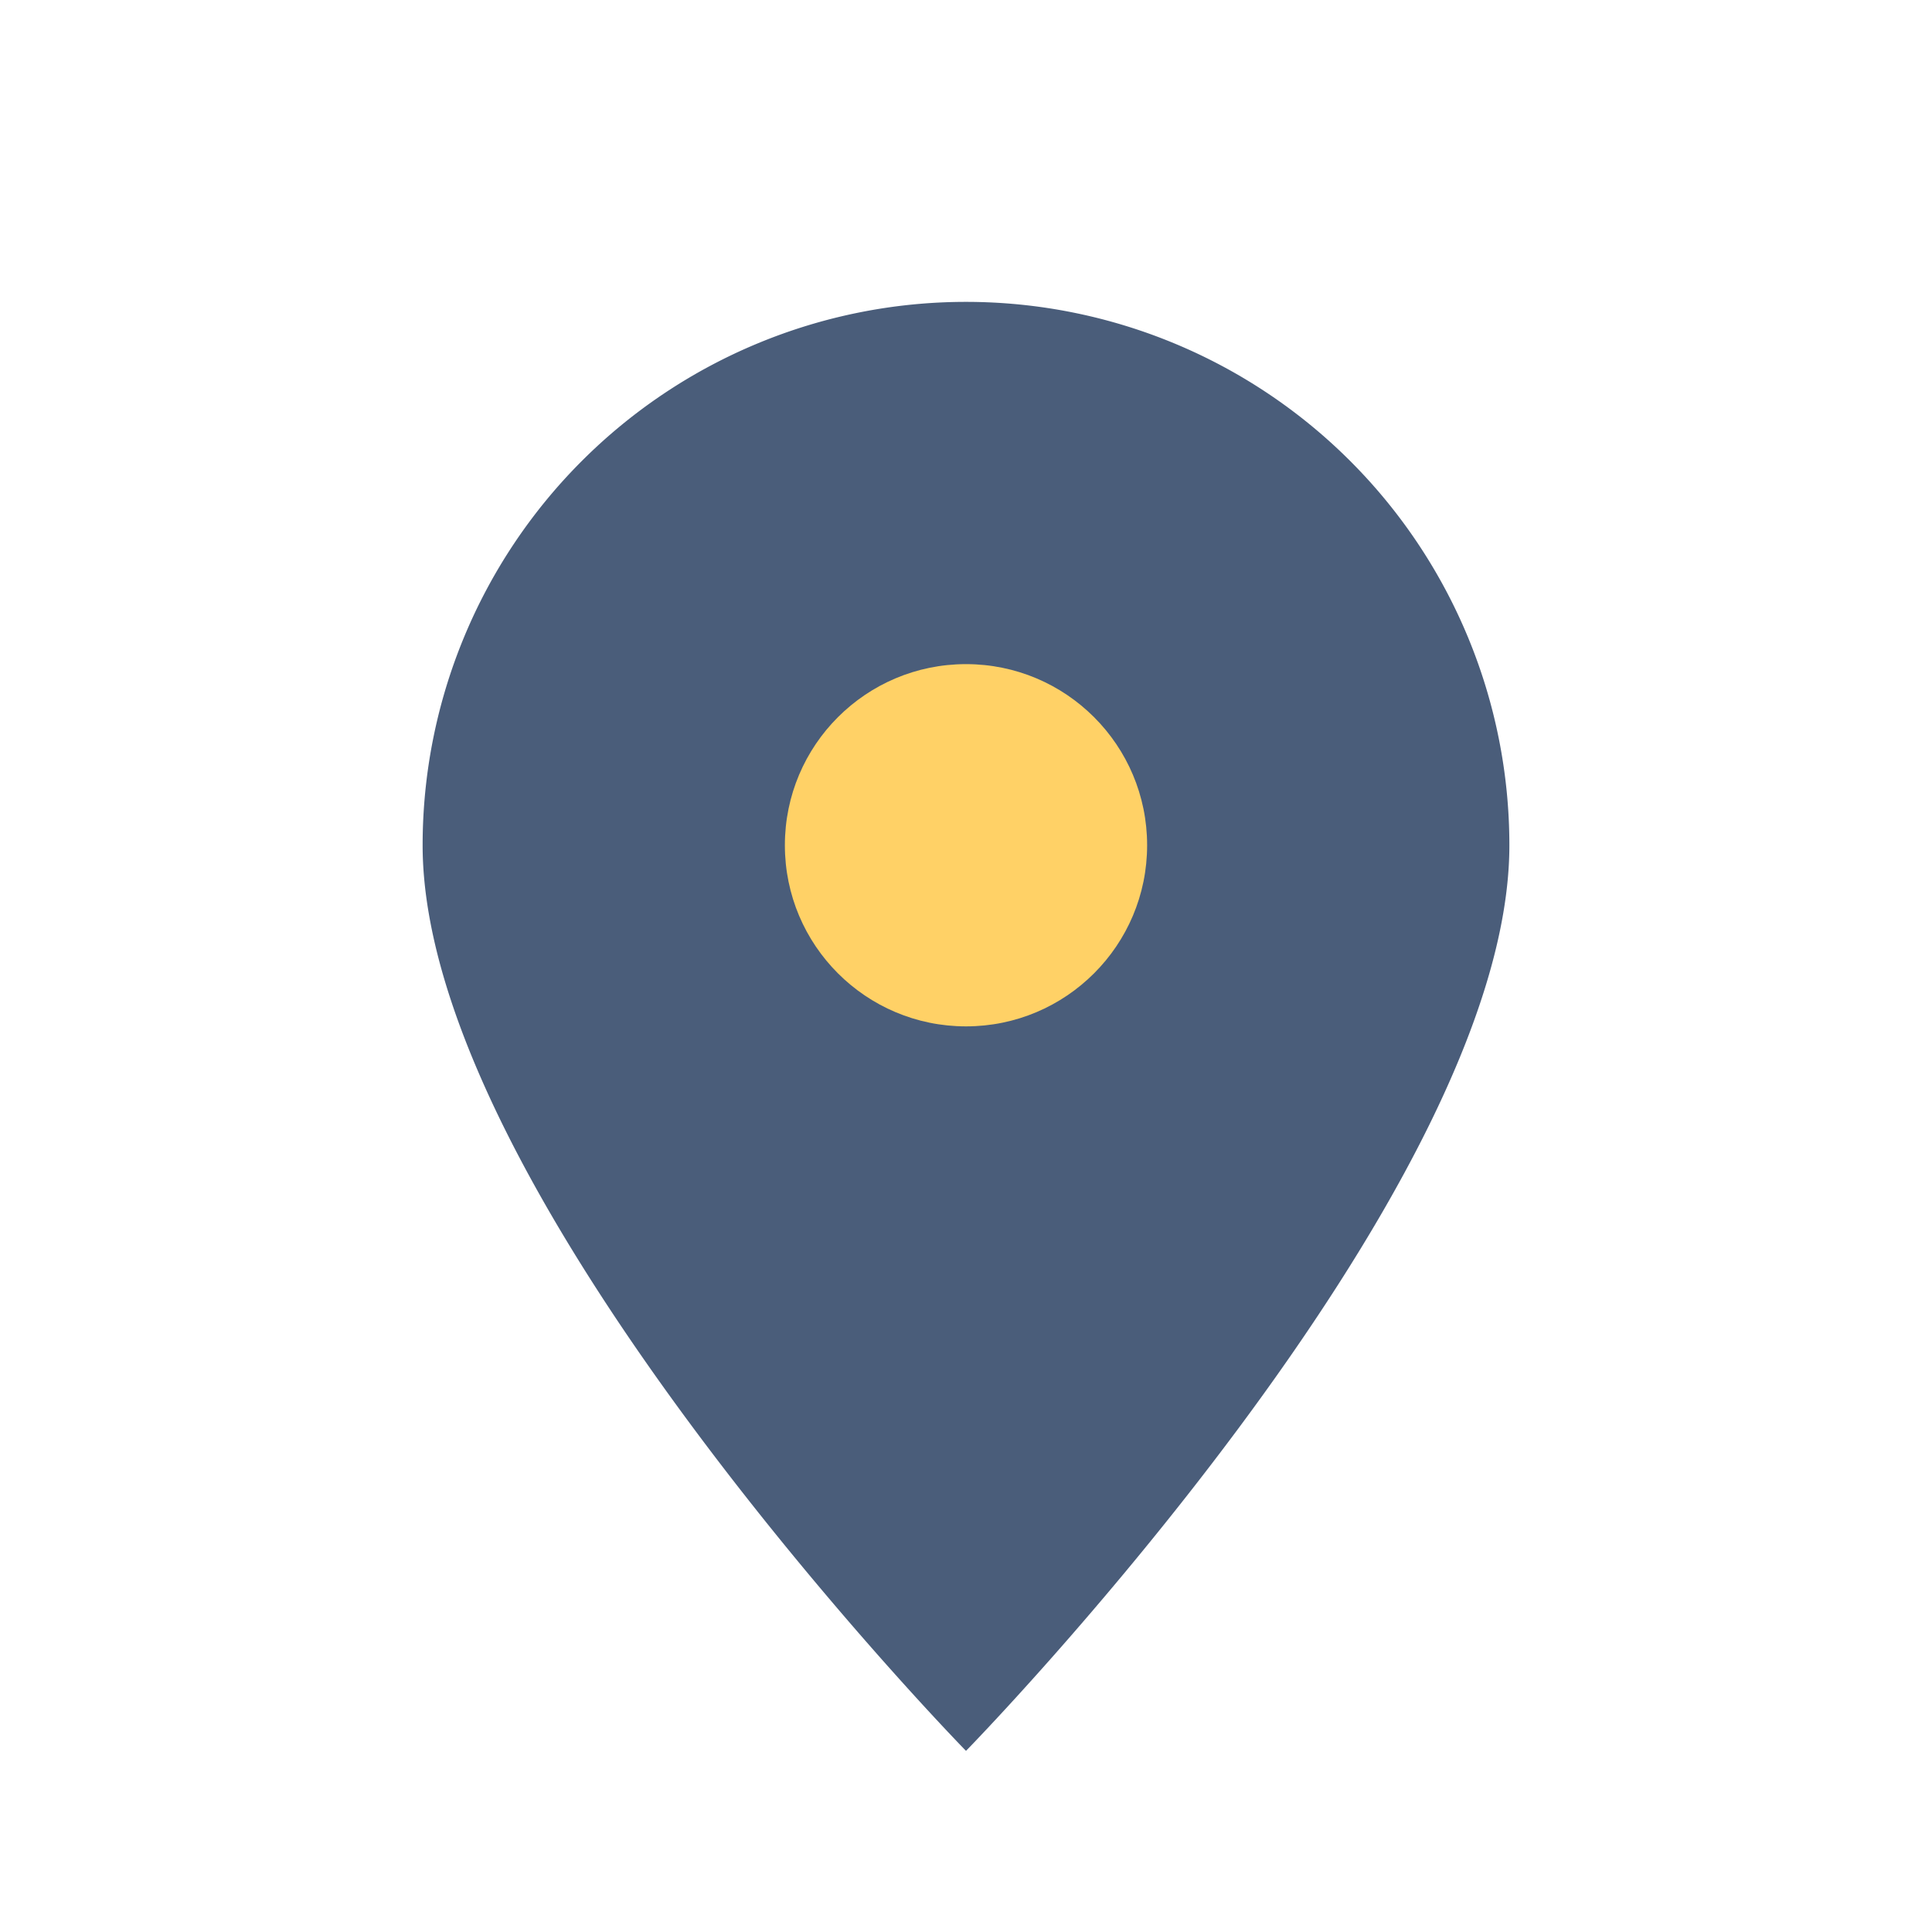
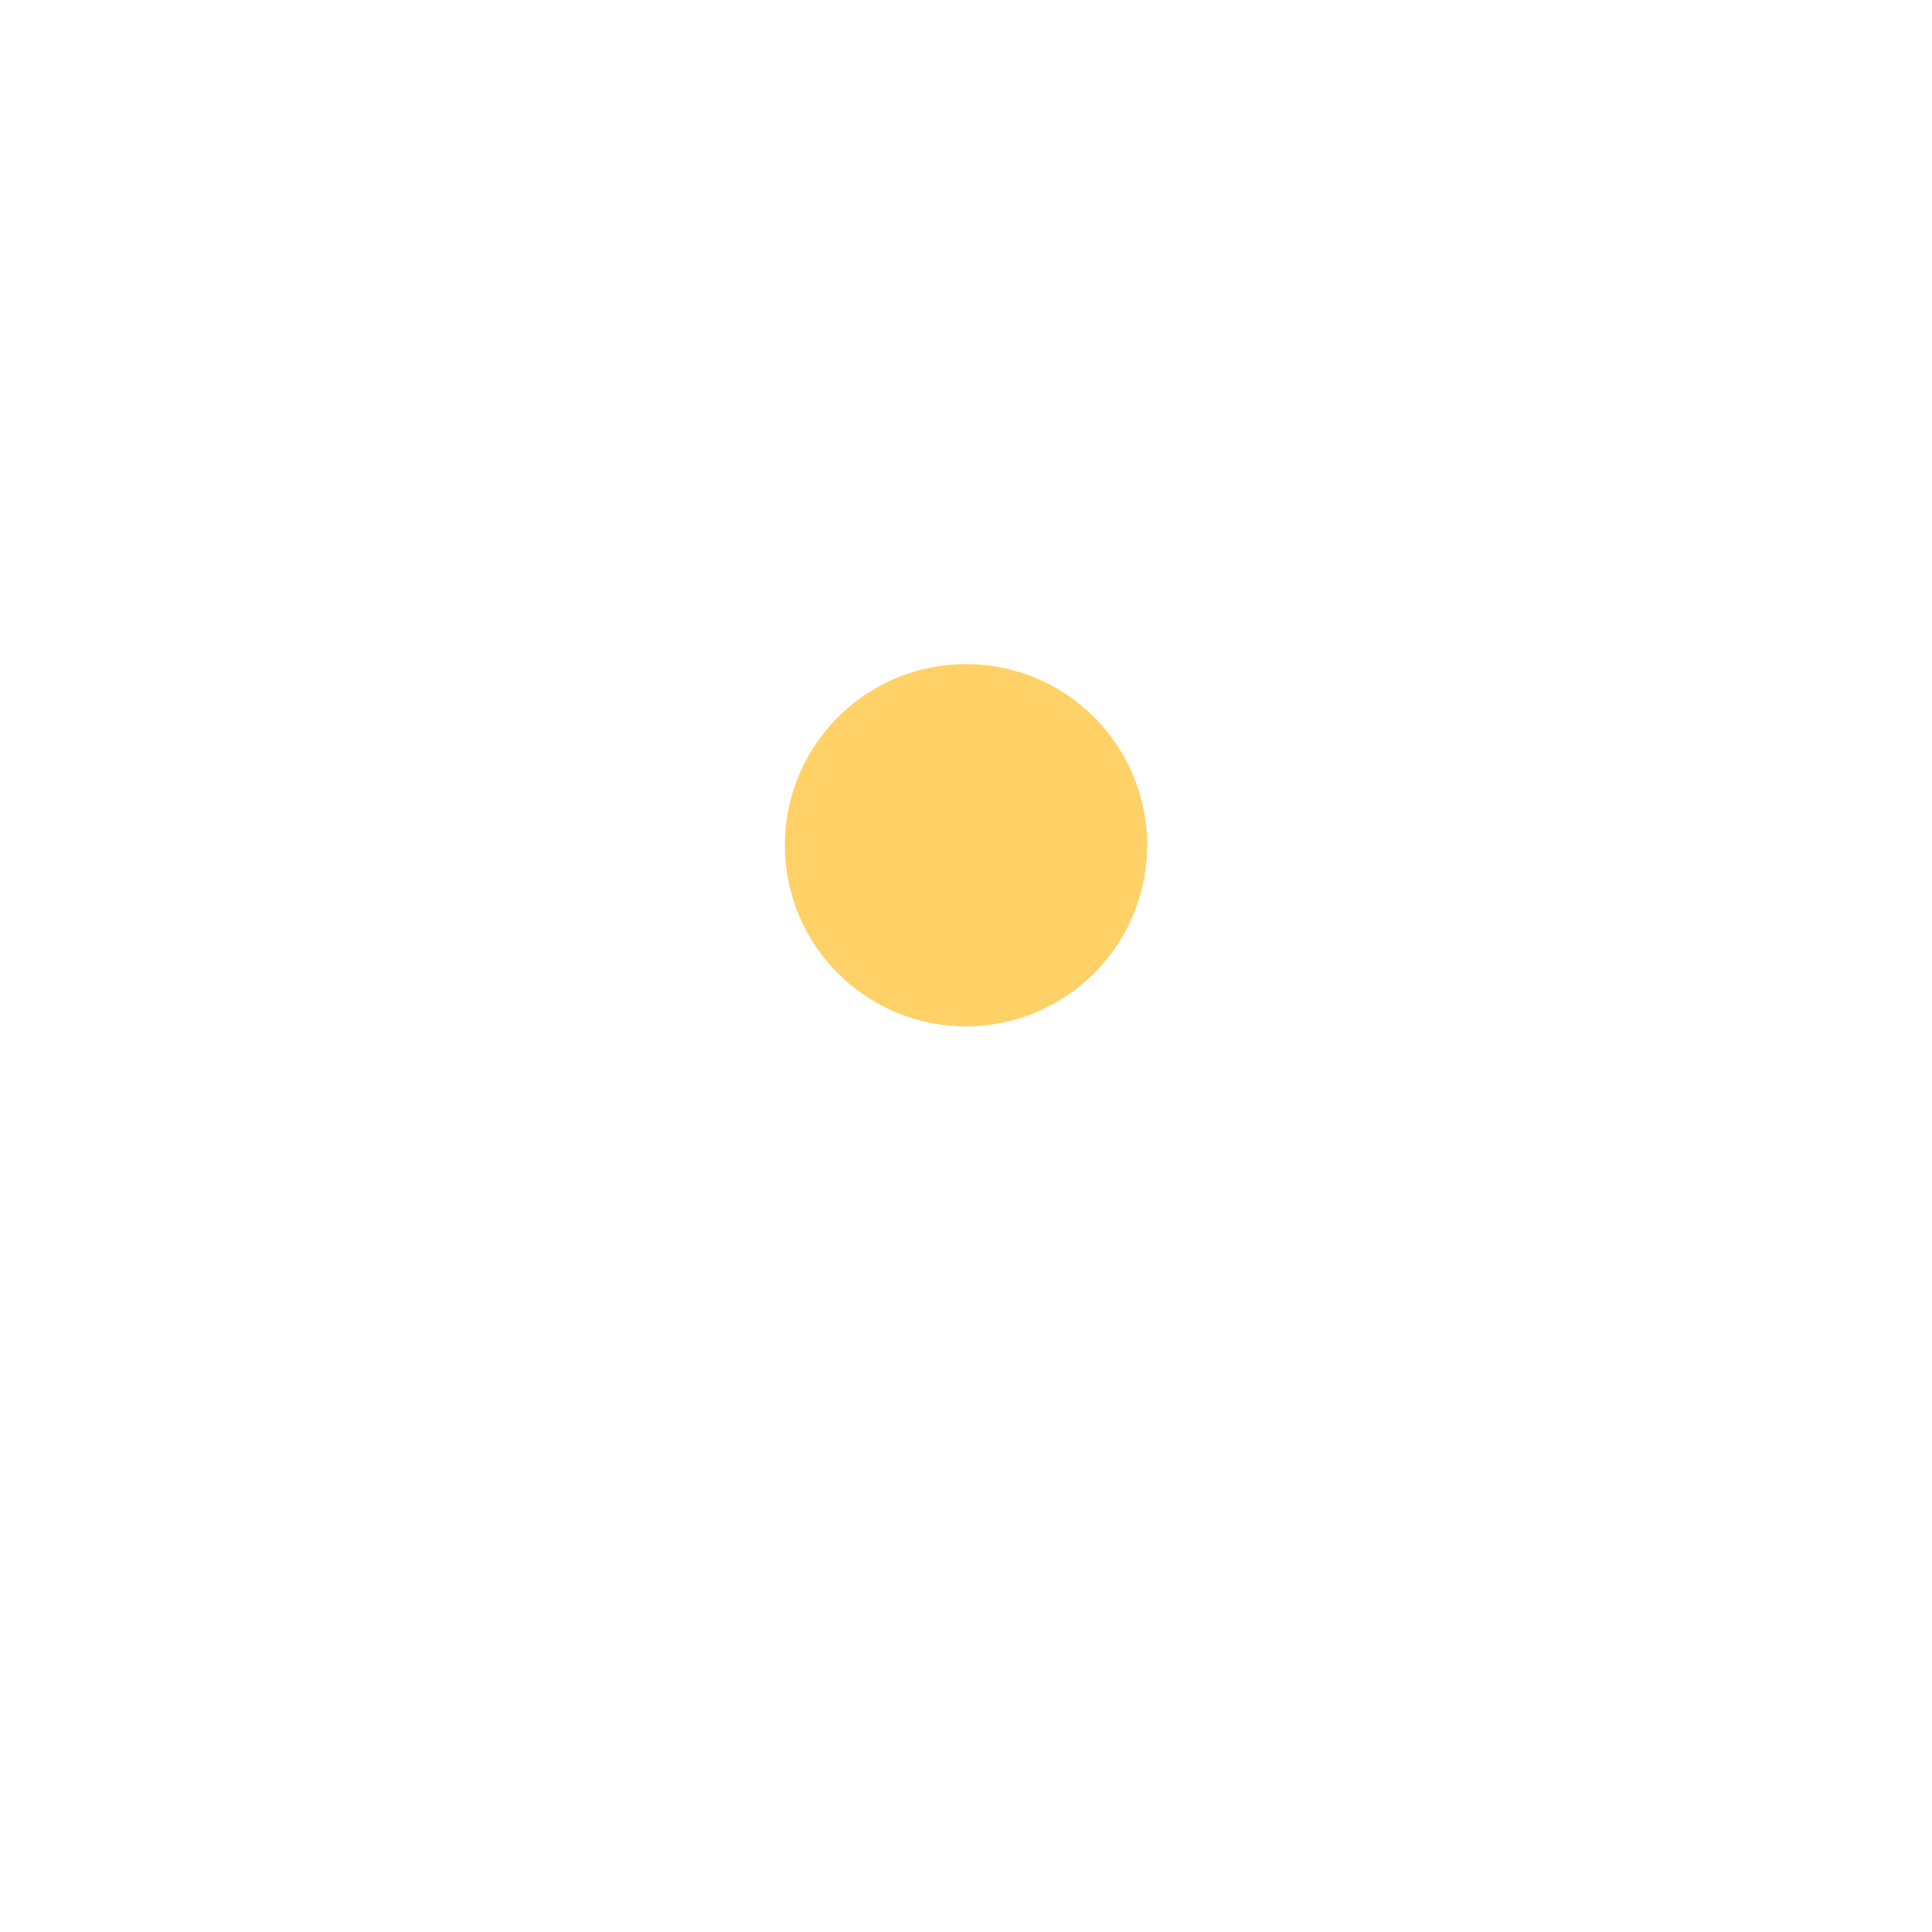
<svg xmlns="http://www.w3.org/2000/svg" width="32" height="32" viewBox="0 0 32 32">
-   <path d="M16 29s9-9.2 9-15A9 9 0 1 0 7 14c0 5.8 9 15 9 15z" fill="#4A5D7A" />
  <circle cx="16" cy="14" r="3" fill="#FFD166" />
</svg>